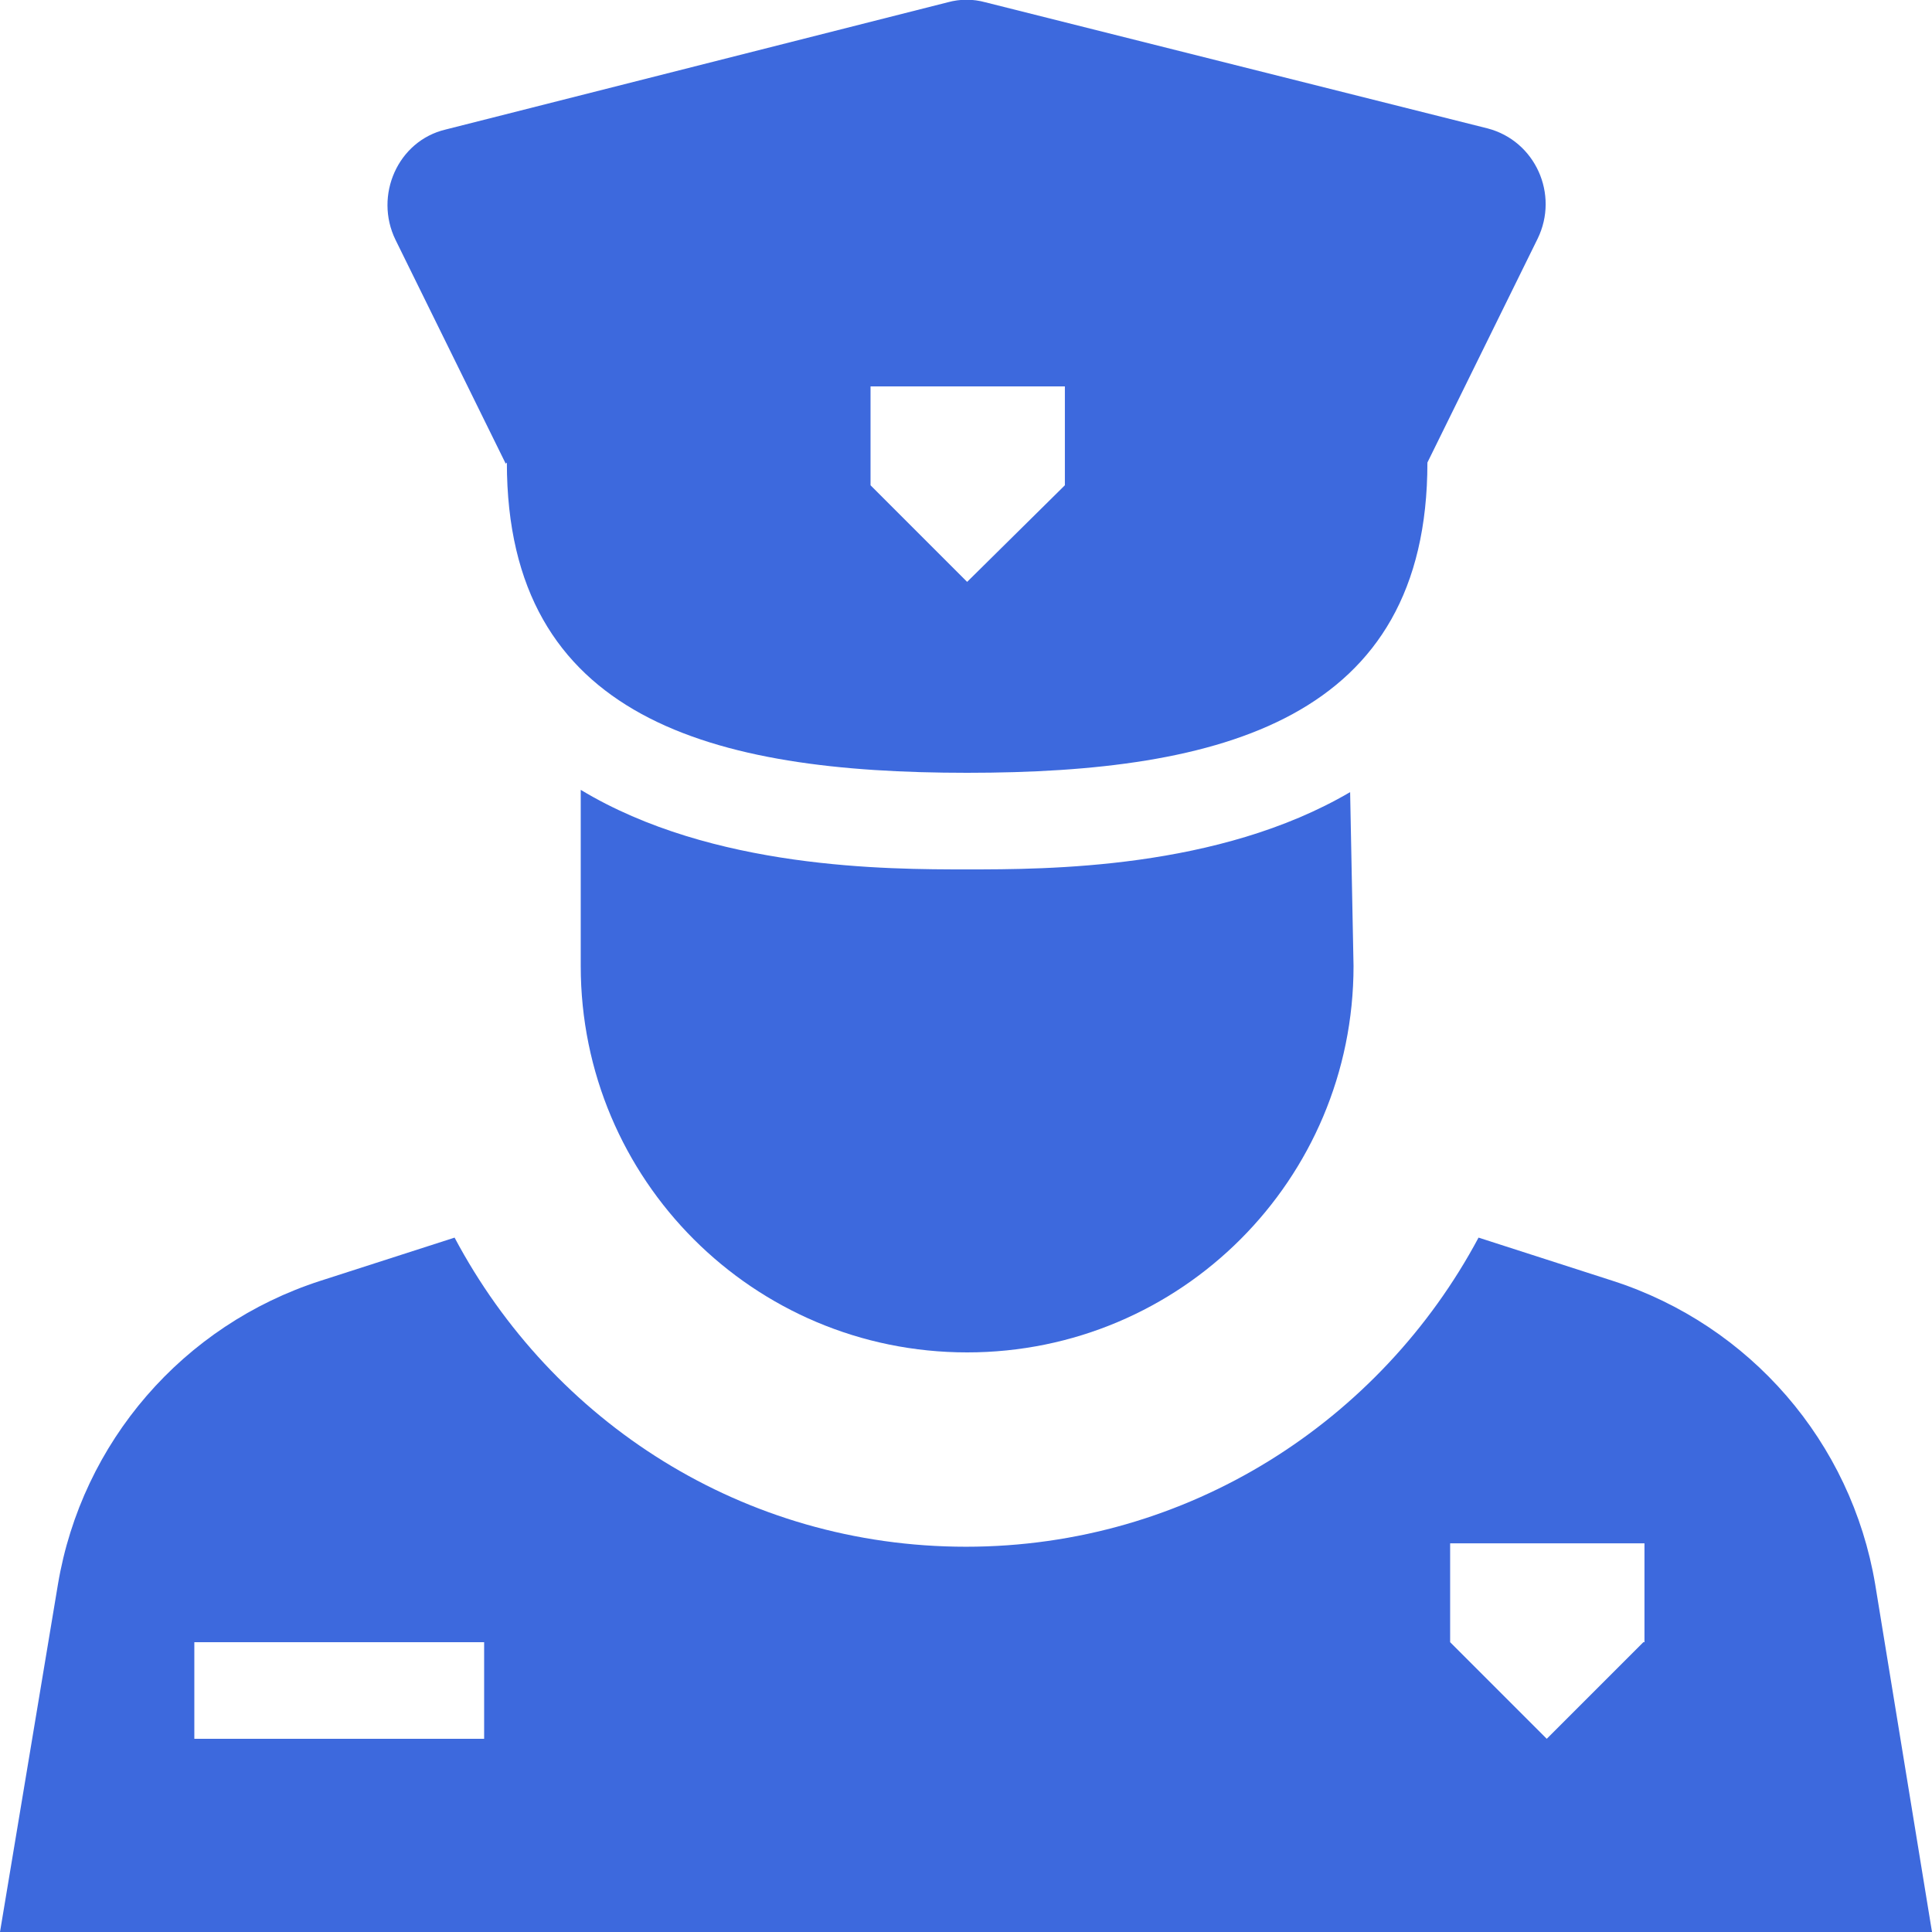
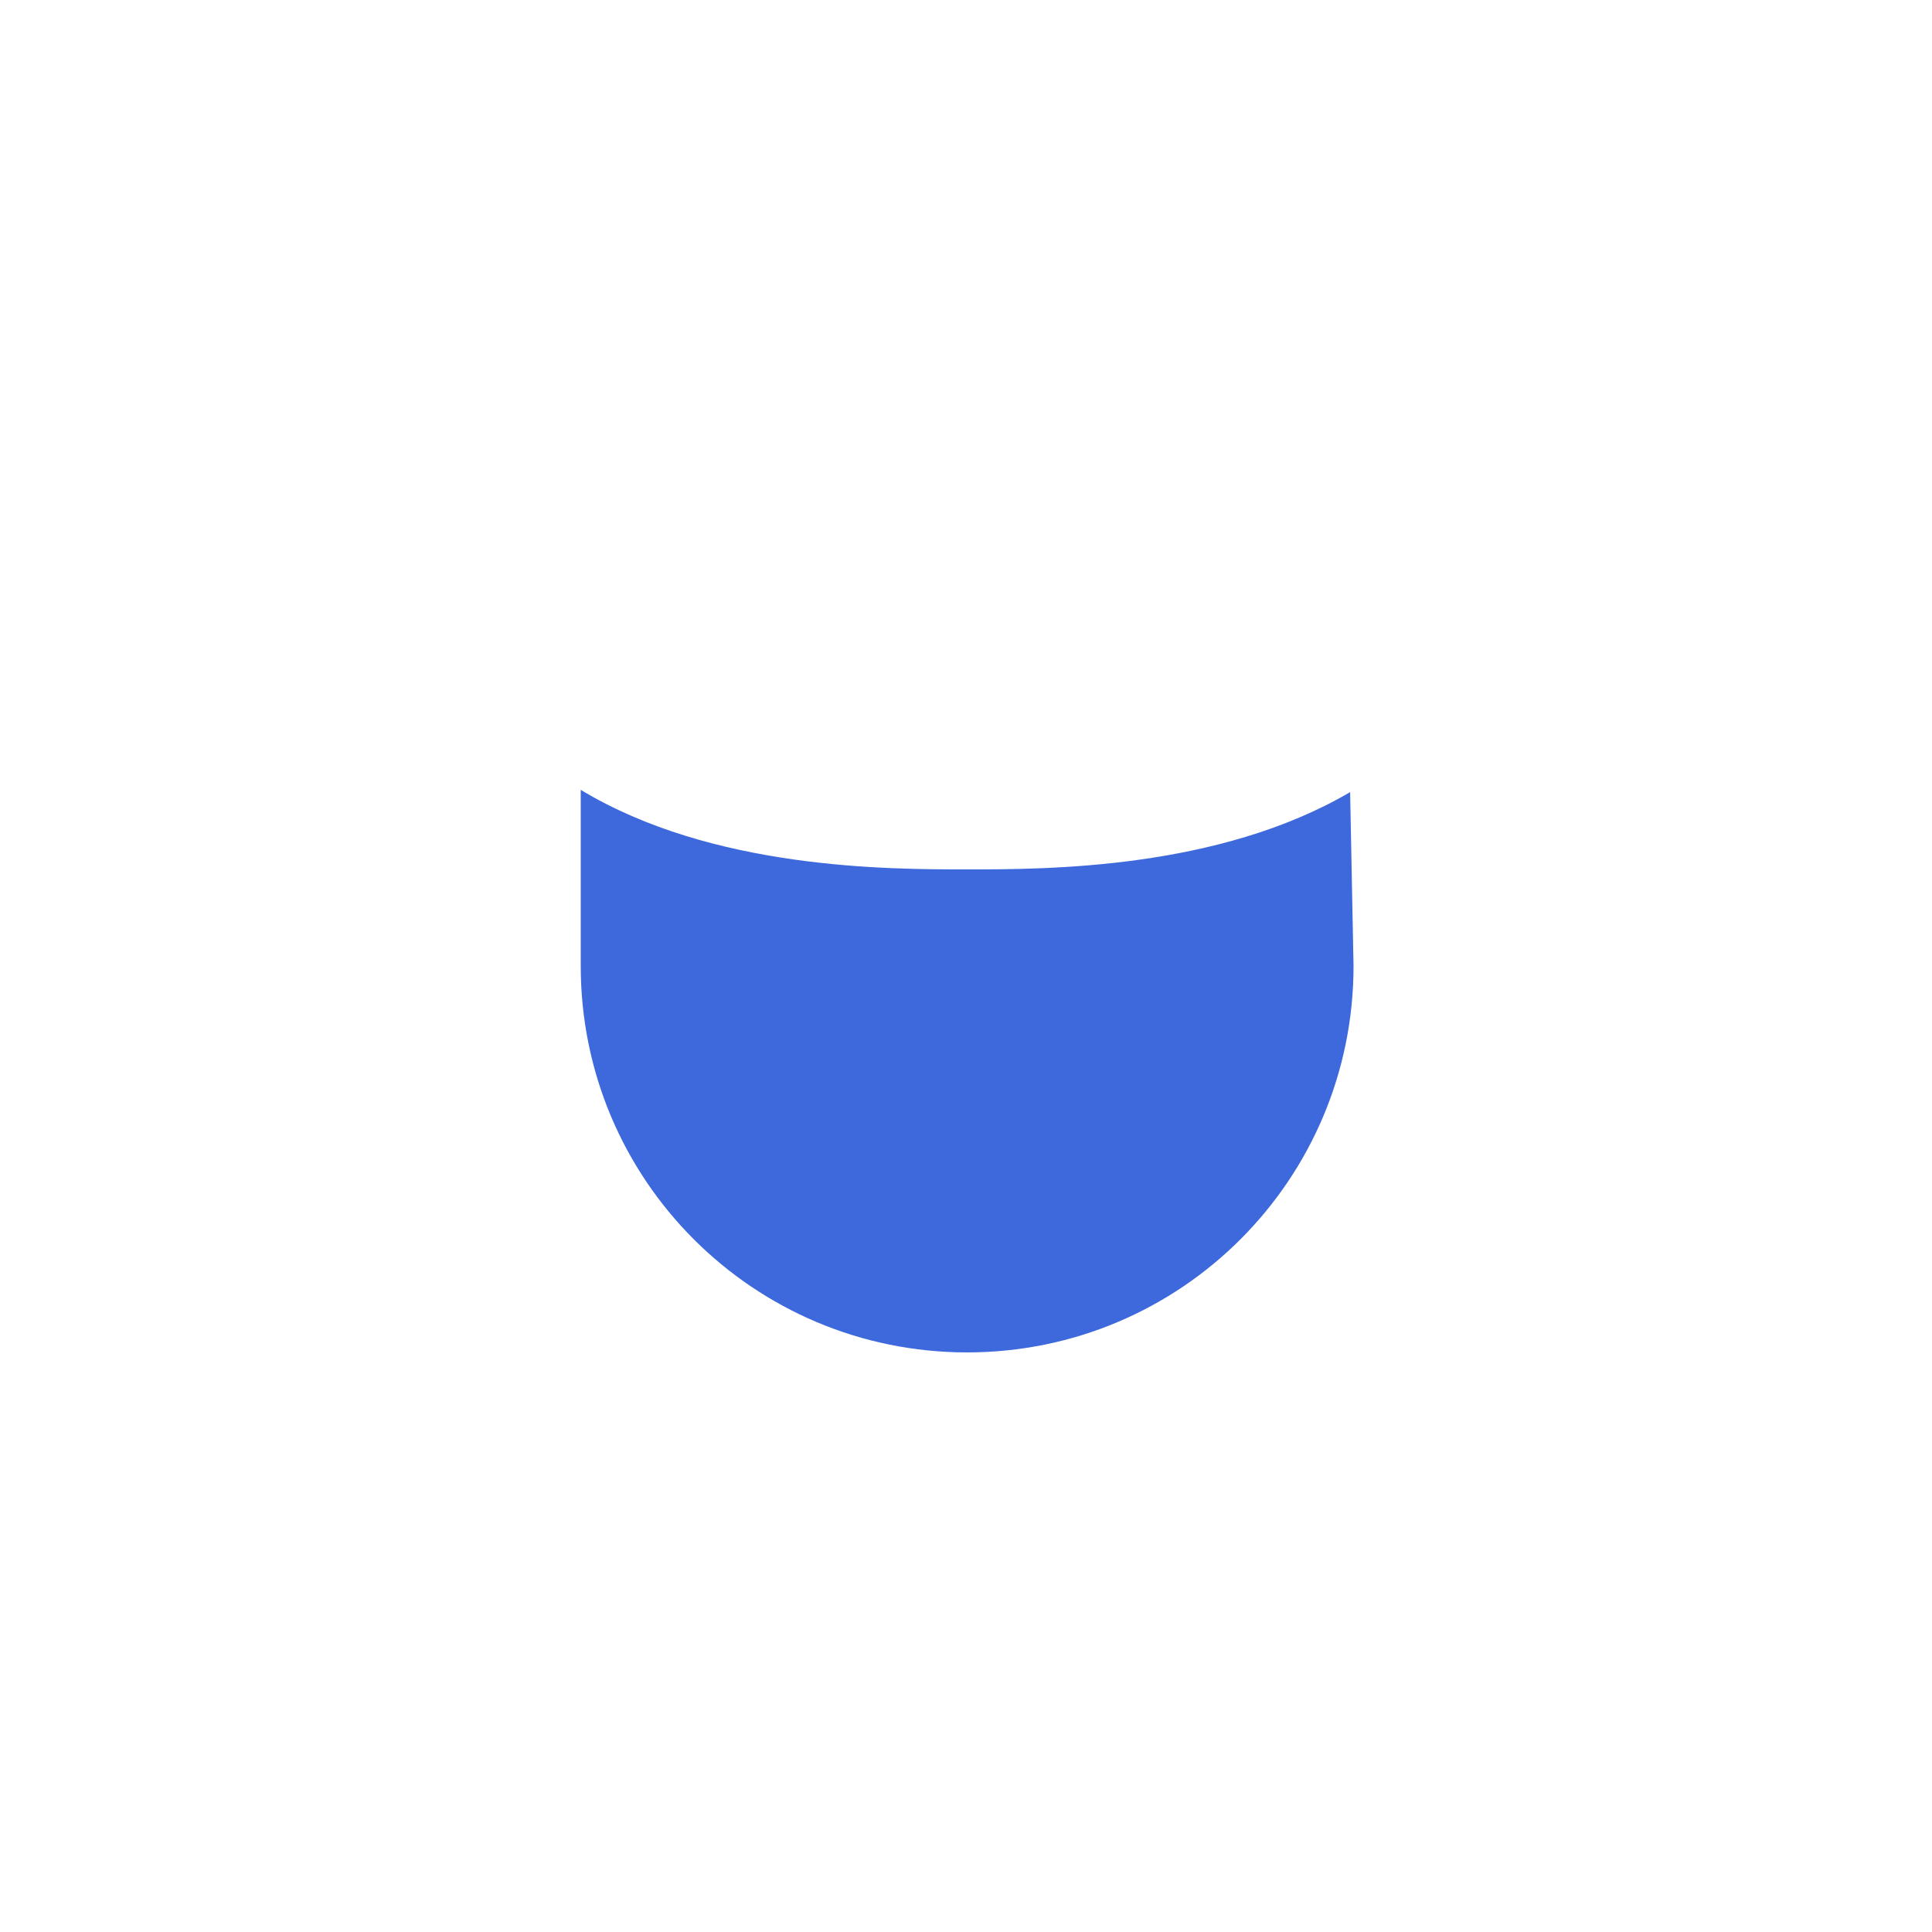
<svg xmlns="http://www.w3.org/2000/svg" id="_图层_2" data-name="图层 2" viewBox="0 0 17 17">
  <defs>
    <style>
      .cls-1 {
        fill: #3d69dd;
      }
    </style>
  </defs>
  <g id="_图层_1-2" data-name="图层 1">
    <g>
      <path class="cls-1" d="M5.11,6.94v1.56c0,1.88,1.52,3.4,3.4,3.4s3.4-1.52,3.4-3.4l-.03-1.53c-1.16,.68-2.67,.68-3.37,.68s-2.24,0-3.4-.7h0Z" />
-       <path class="cls-1" d="M16.5,13.94c-.21-1.25-1.1-2.28-2.31-2.67l-1.18-.38c-.86,1.61-2.55,2.72-4.51,2.72s-3.64-1.1-4.5-2.72l-1.18,.38c-1.21,.39-2.1,1.42-2.31,2.67l-.51,3.06H17l-.5-3.06Zm-12.24,1.36H1.71v-.85h2.55v.85Zm10.2-.85l-.85,.85-.85-.85v-.87h1.71v.87h0ZM4.46,4.07h0c0,2.26,1.81,2.73,4.05,2.73s4.05-.47,4.05-2.73h0l.97-1.97c.19-.39-.02-.86-.44-.97L8.67,.02c-.11-.03-.22-.03-.33,0L3.92,1.14c-.42,.1-.63,.58-.44,.97l.97,1.97Zm3.2-.67h1.71v.87l-.86,.85-.85-.85v-.87Z" />
    </g>
  </g>
</svg>